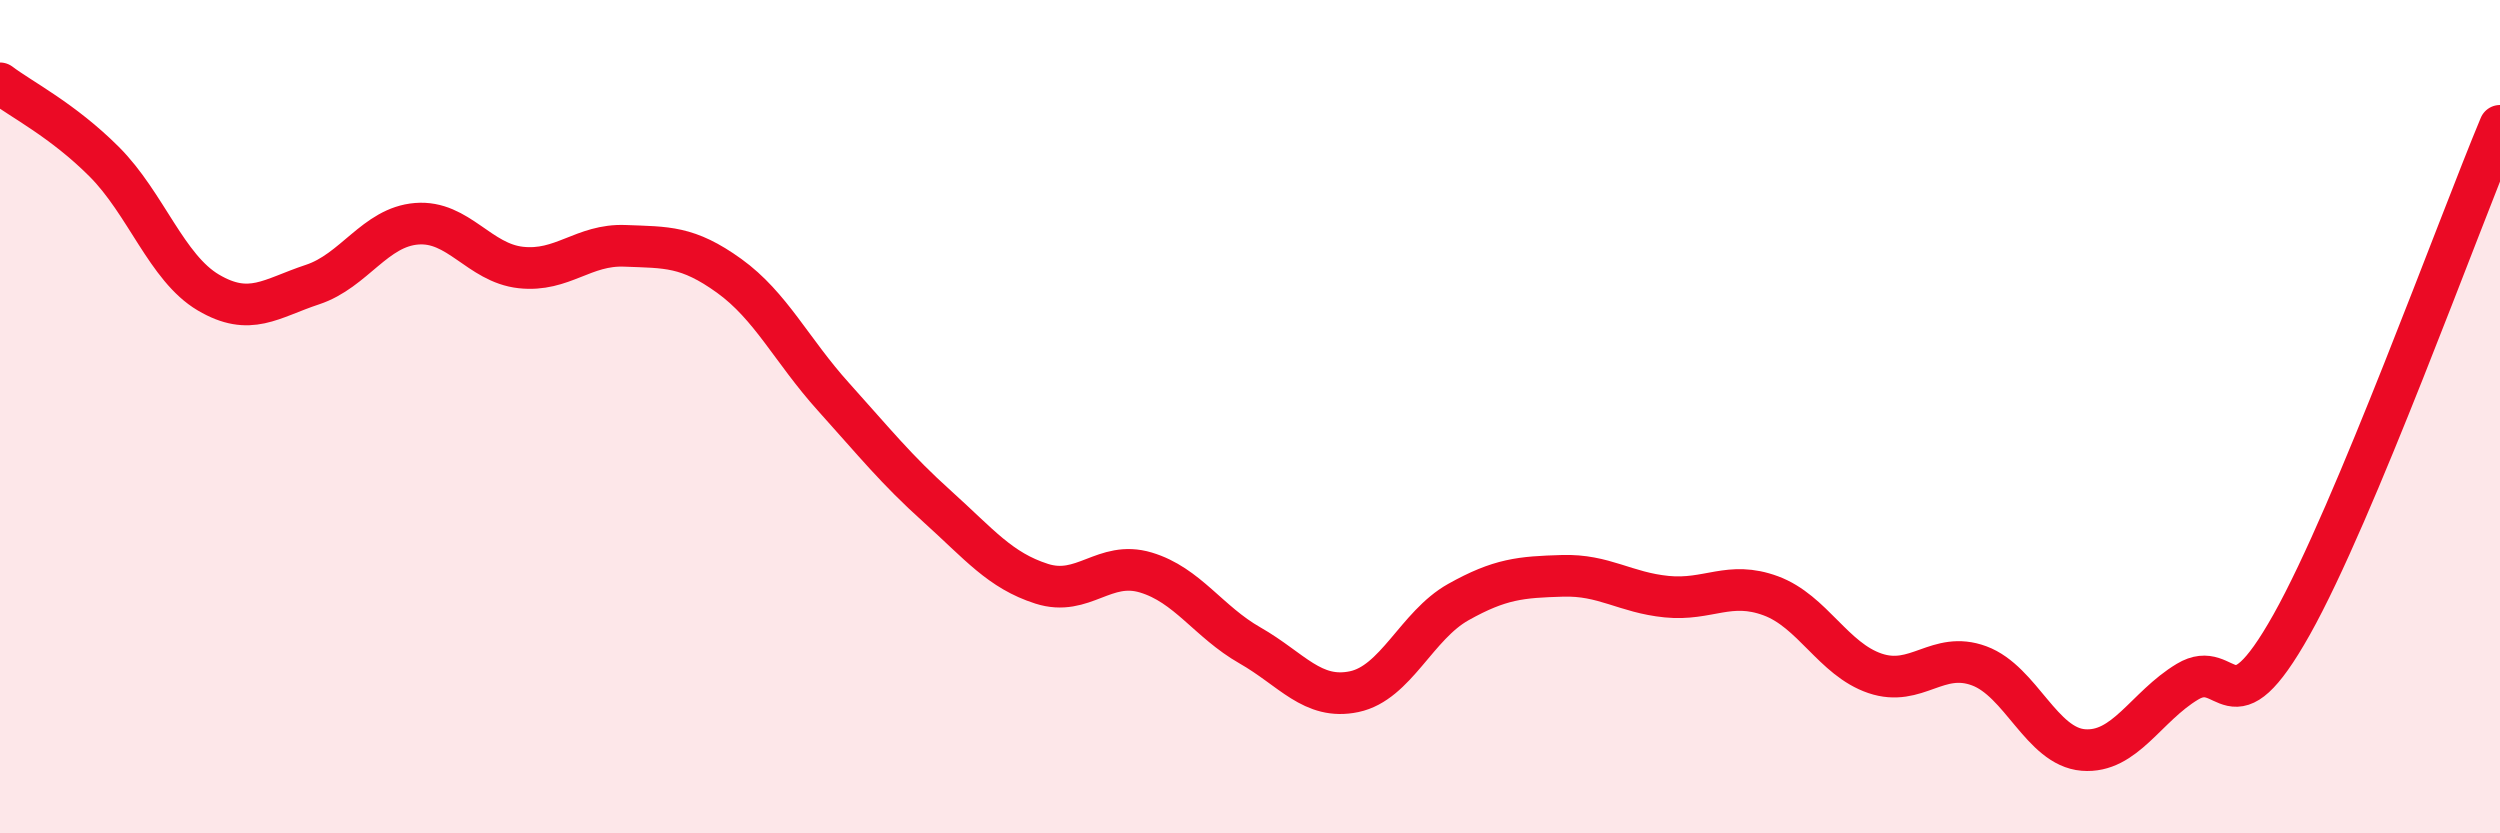
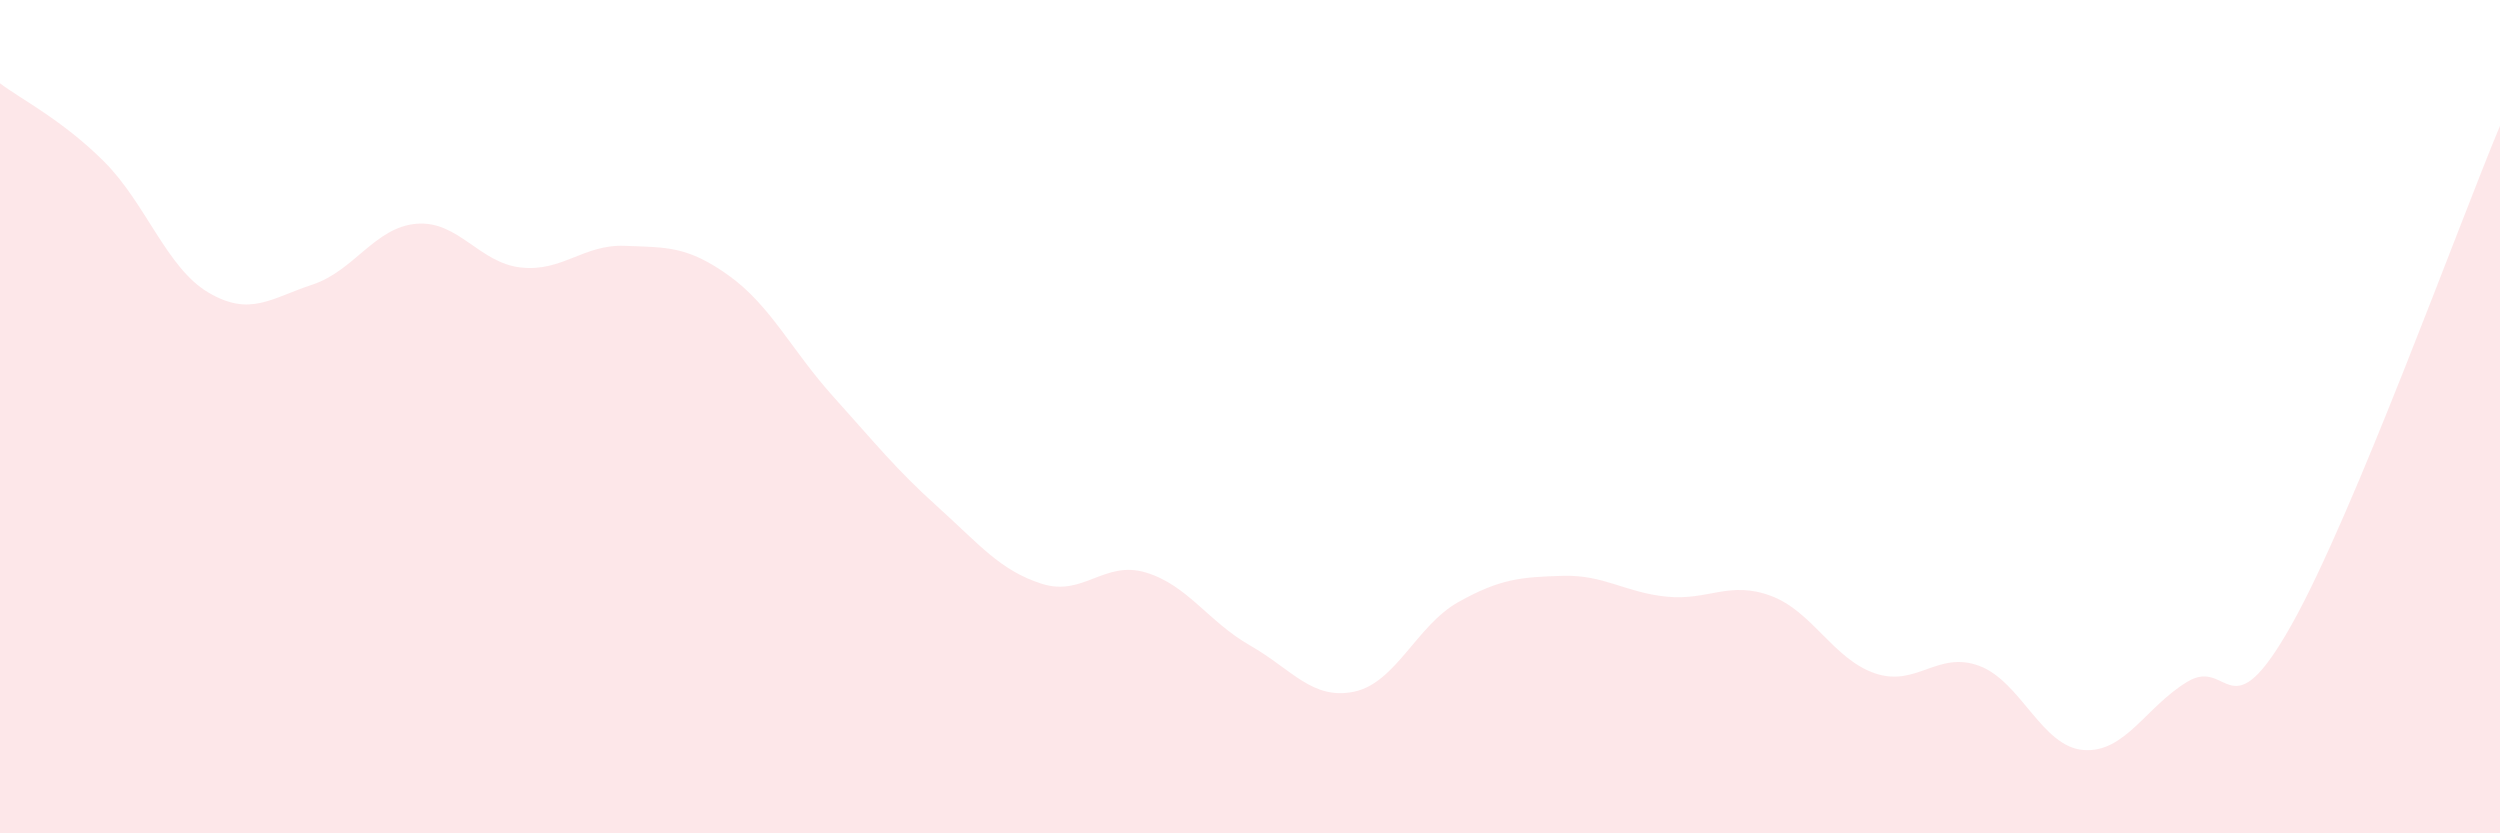
<svg xmlns="http://www.w3.org/2000/svg" width="60" height="20" viewBox="0 0 60 20">
  <path d="M 0,2 C 0.5,2.38 1.5,2.88 2.5,3.88 C 3.5,4.88 4,6.43 5,7.02 C 6,7.61 6.5,7.16 7.5,6.83 C 8.5,6.5 9,5.45 10,5.37 C 11,5.29 11.5,6.31 12.5,6.42 C 13.5,6.53 14,5.86 15,5.9 C 16,5.94 16.5,5.9 17.5,6.62 C 18.5,7.34 19,8.41 20,9.52 C 21,10.63 21.5,11.26 22.5,12.16 C 23.5,13.06 24,13.69 25,14.01 C 26,14.33 26.5,13.44 27.5,13.74 C 28.5,14.04 29,14.92 30,15.49 C 31,16.06 31.5,16.81 32.5,16.6 C 33.5,16.39 34,15.01 35,14.45 C 36,13.89 36.5,13.85 37.5,13.82 C 38.5,13.79 39,14.22 40,14.32 C 41,14.42 41.5,13.93 42.5,14.3 C 43.5,14.67 44,15.82 45,16.16 C 46,16.5 46.5,15.61 47.5,15.98 C 48.5,16.35 49,17.92 50,18 C 51,18.08 51.5,16.96 52.5,16.36 C 53.5,15.76 53.5,17.66 55,14.99 C 56.5,12.32 59,5.41 60,3.02L60 20L0 20Z" fill="#EB0A25" opacity="0.1" stroke-linecap="round" stroke-linejoin="round" />
-   <path d="M 0,2 C 0.5,2.38 1.5,2.88 2.5,3.88 C 3.5,4.88 4,6.43 5,7.02 C 6,7.61 6.5,7.16 7.5,6.83 C 8.5,6.5 9,5.45 10,5.37 C 11,5.29 11.5,6.31 12.5,6.42 C 13.5,6.53 14,5.86 15,5.9 C 16,5.94 16.5,5.9 17.5,6.62 C 18.5,7.34 19,8.41 20,9.52 C 21,10.63 21.5,11.26 22.5,12.16 C 23.5,13.06 24,13.69 25,14.01 C 26,14.33 26.5,13.44 27.5,13.74 C 28.5,14.04 29,14.92 30,15.49 C 31,16.06 31.5,16.81 32.5,16.6 C 33.5,16.39 34,15.01 35,14.45 C 36,13.89 36.5,13.85 37.5,13.82 C 38.5,13.79 39,14.22 40,14.32 C 41,14.42 41.5,13.93 42.5,14.3 C 43.5,14.67 44,15.82 45,16.16 C 46,16.5 46.5,15.61 47.5,15.98 C 48.5,16.35 49,17.92 50,18 C 51,18.08 51.5,16.96 52.5,16.36 C 53.5,15.76 53.5,17.66 55,14.99 C 56.5,12.32 59,5.41 60,3.02" stroke="#EB0A25" stroke-width="1" fill="none" stroke-linecap="round" stroke-linejoin="round" />
</svg>